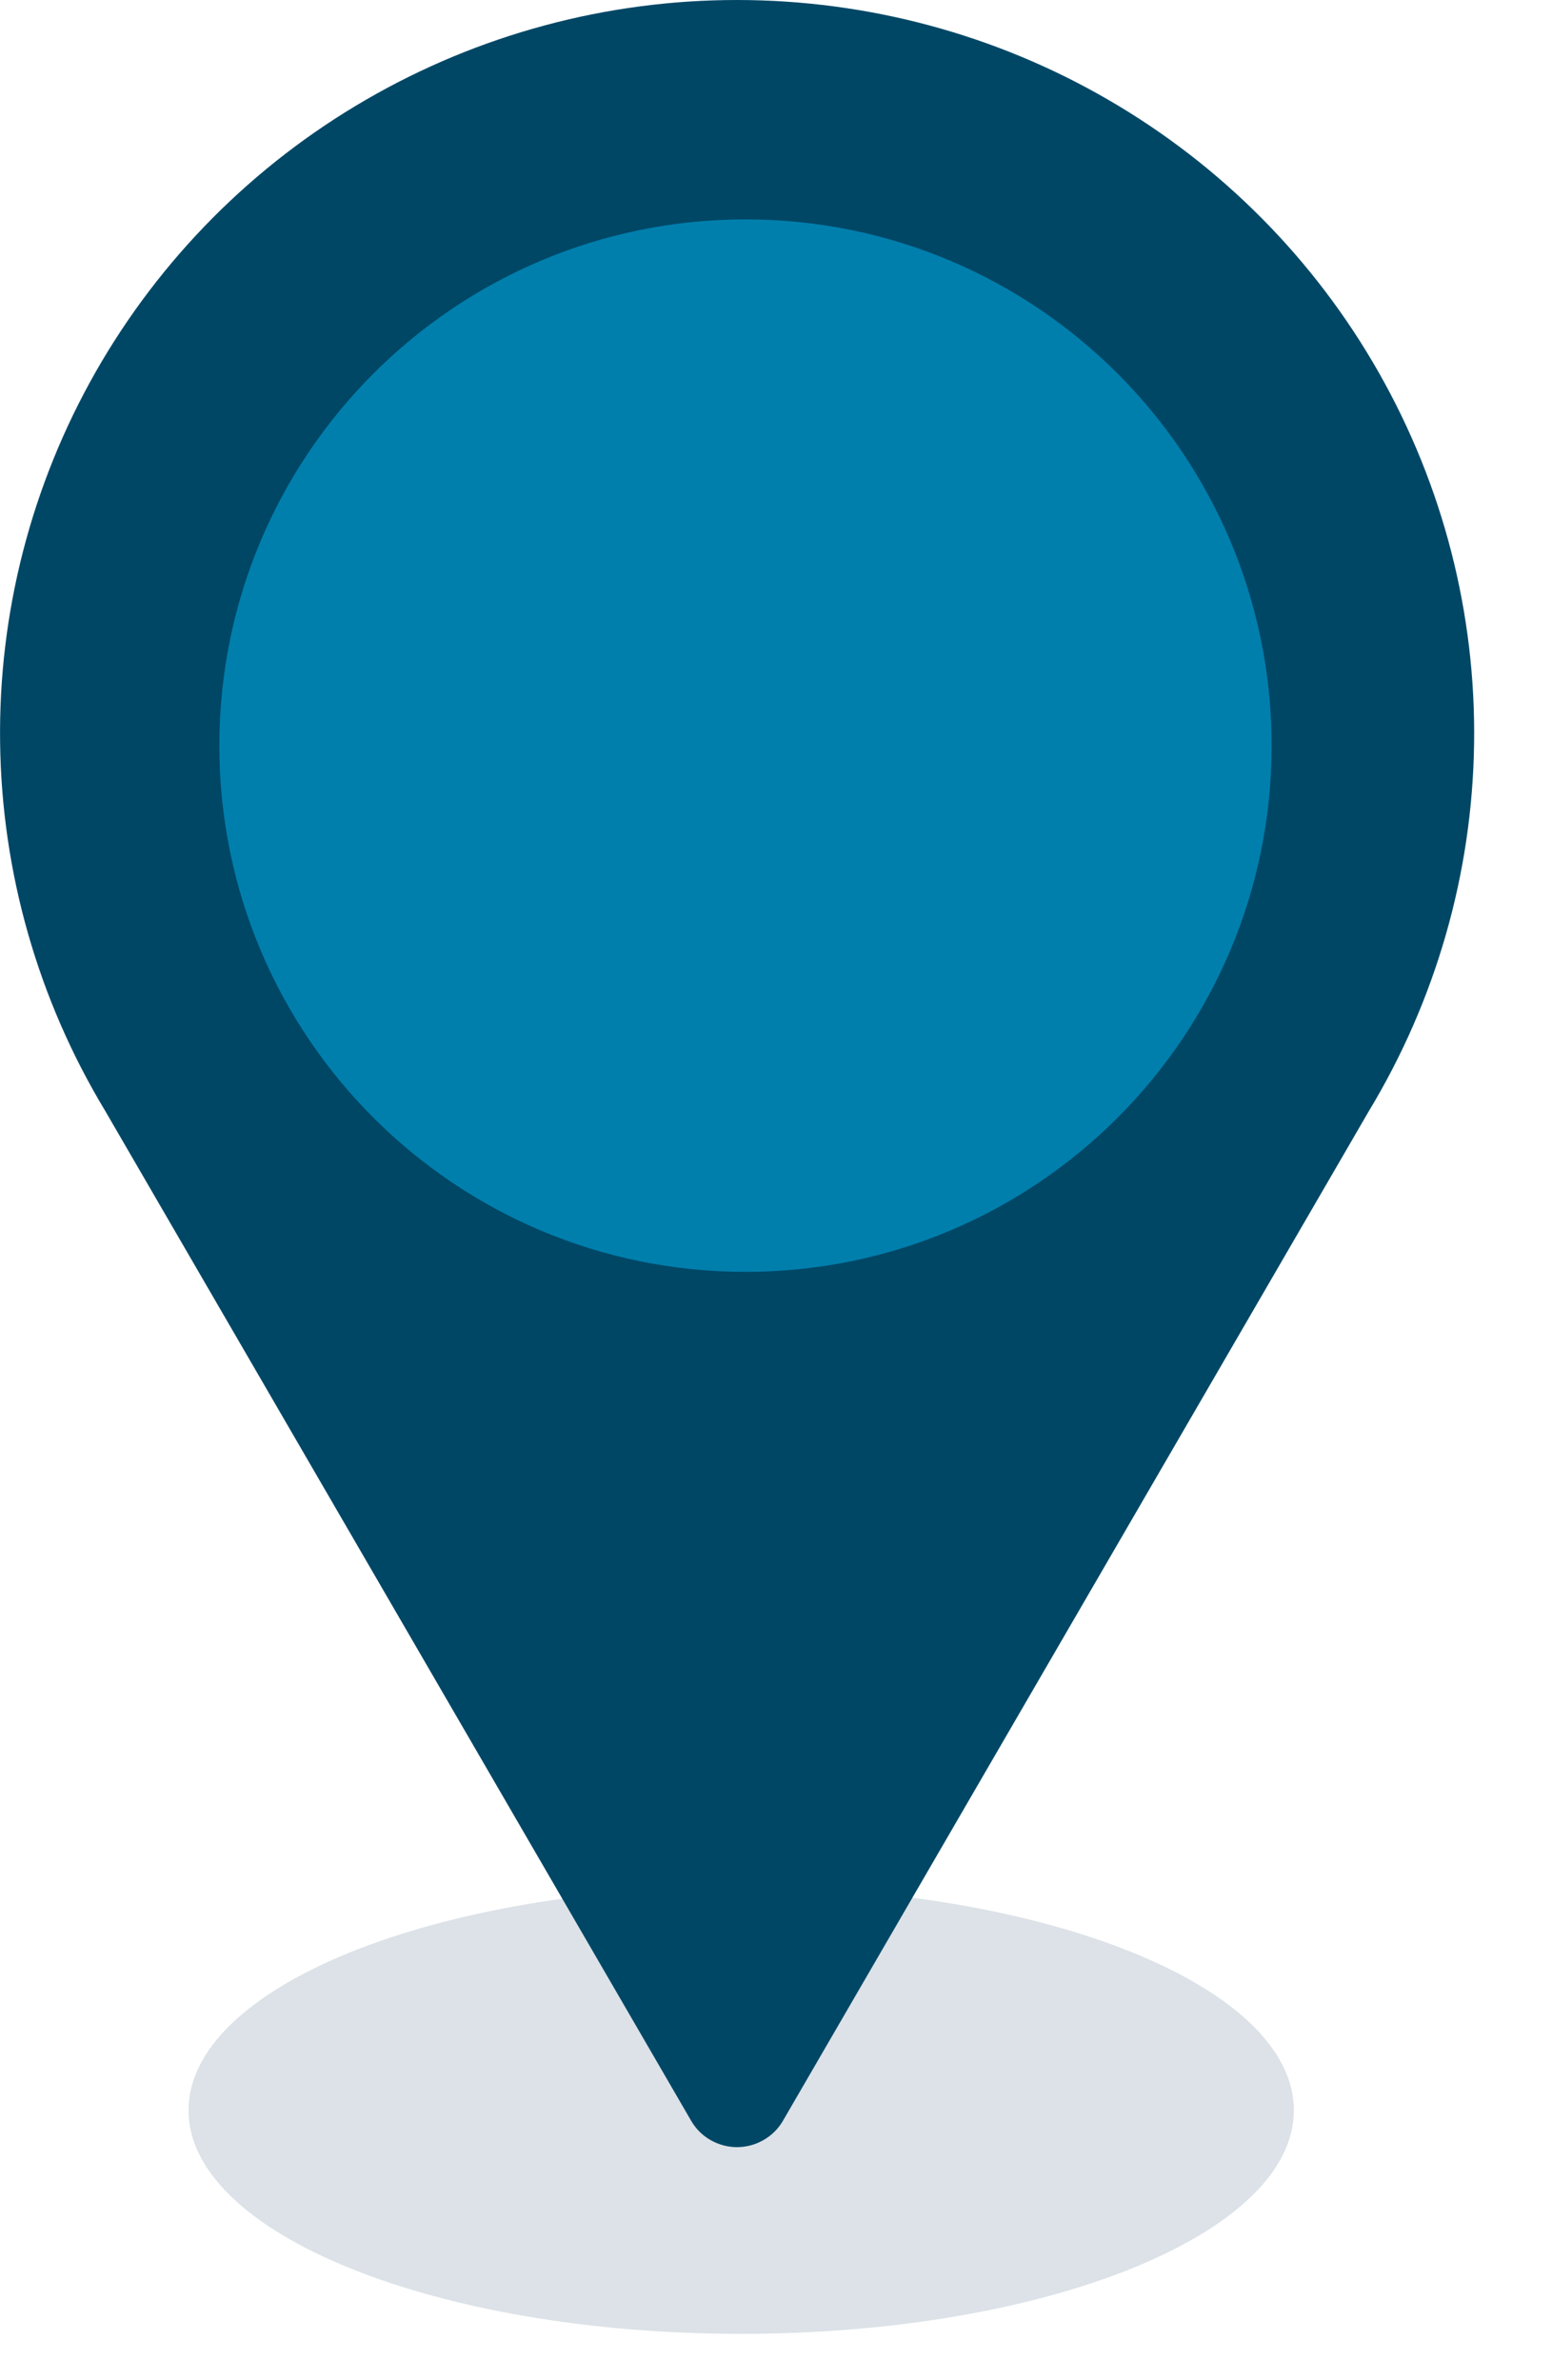
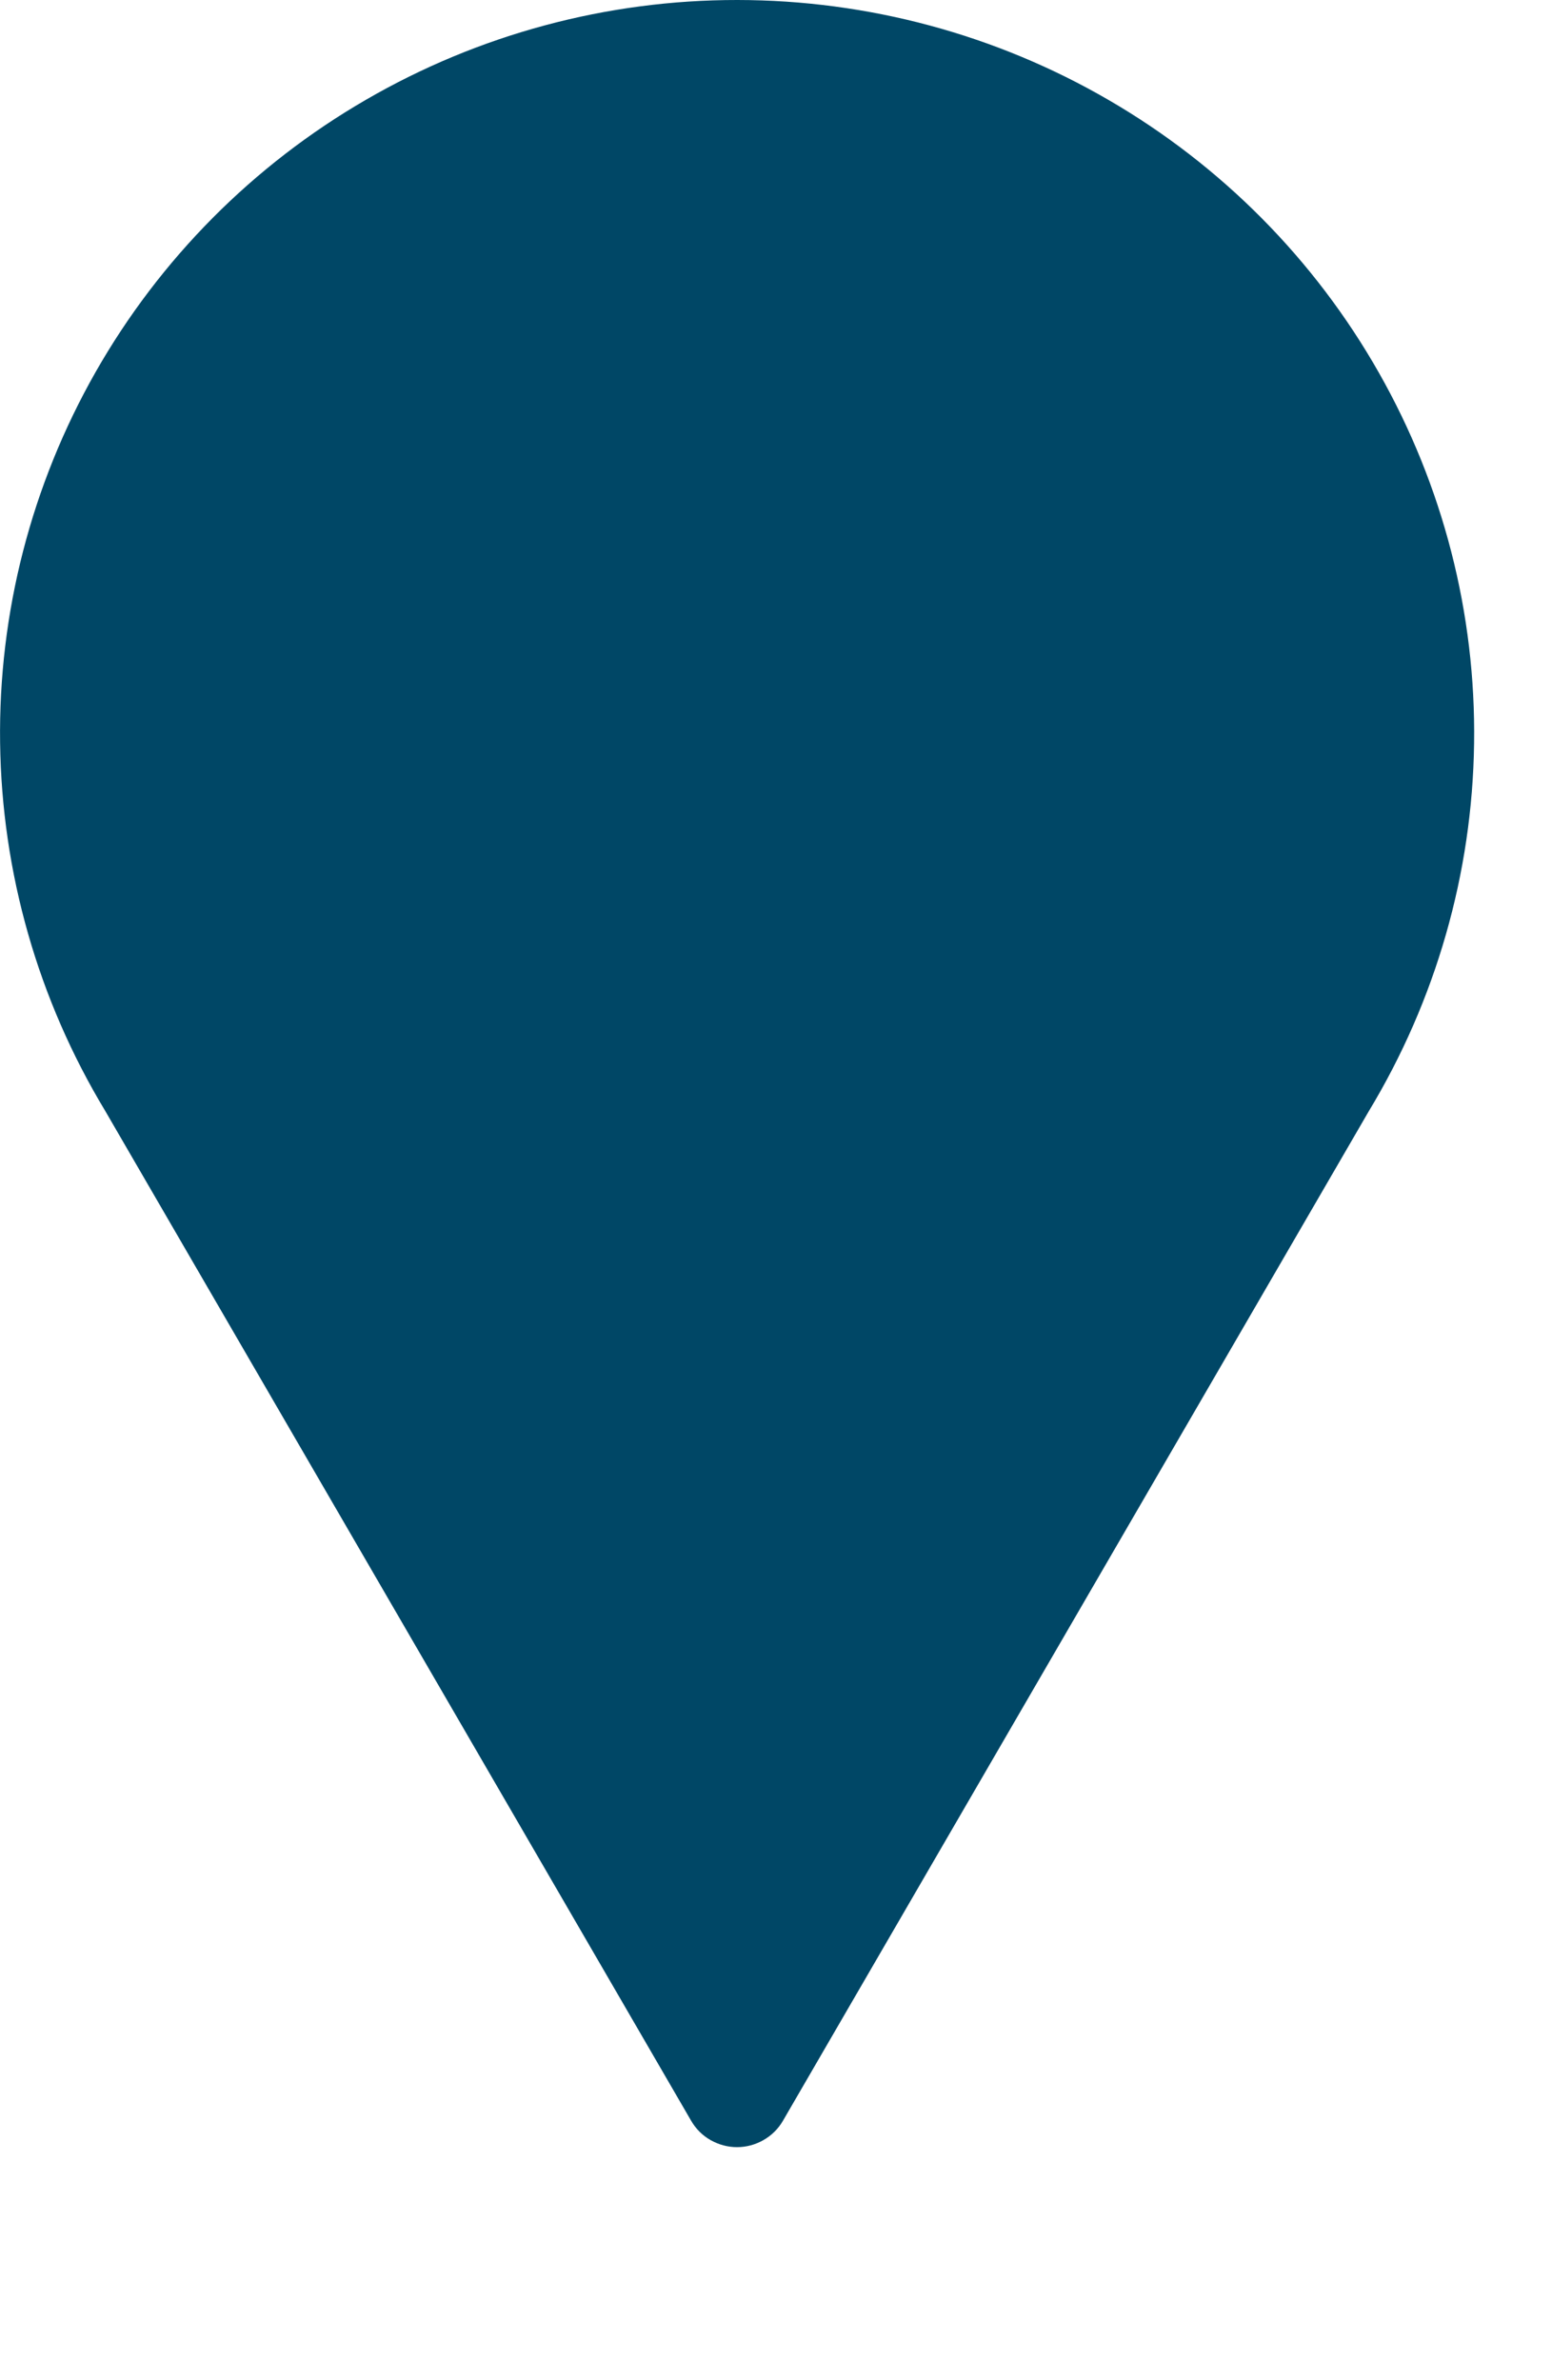
<svg xmlns="http://www.w3.org/2000/svg" width="15" height="23" viewBox="0 0 15 23" fill="none">
  <g opacity="0.354">
-     <path d="M7.163 22.552C10.113 22.552 12.505 21.585 12.505 20.392C12.505 19.199 10.113 18.232 7.163 18.232C4.213 18.232 1.822 19.199 1.822 20.392C1.822 21.585 4.213 22.552 7.163 22.552Z" fill="#9BAEBC" />
-   </g>
+     </g>
  <path fill-rule="evenodd" clip-rule="evenodd" d="M13.228 10.74C13.878 9.665 14.23 8.438 14.247 7.184C14.265 5.929 13.947 4.693 13.326 3.6C12.706 2.508 11.805 1.599 10.716 0.967C9.627 0.334 8.388 0.001 7.127 6.59727e-07C5.866 -0.001 4.627 0.332 3.537 0.964C2.447 1.595 1.546 2.503 0.924 3.595C0.303 4.687 -0.016 5.923 0.001 7.177C0.017 8.432 0.368 9.66 1.017 10.735L6.681 20.495C6.726 20.572 6.79 20.636 6.868 20.68C6.946 20.724 7.034 20.748 7.123 20.748C7.213 20.748 7.301 20.724 7.378 20.68C7.456 20.636 7.521 20.572 7.566 20.495L13.228 10.74Z" fill="#004766" />
-   <path d="M7.205 11.79C9.738 11.79 11.79 9.738 11.79 7.205C11.79 4.673 9.738 2.62 7.205 2.62C4.673 2.62 2.62 4.673 2.62 7.205C2.62 9.738 4.673 11.79 7.205 11.79Z" fill="#007FAD" stroke="#007FAD" />
</svg>